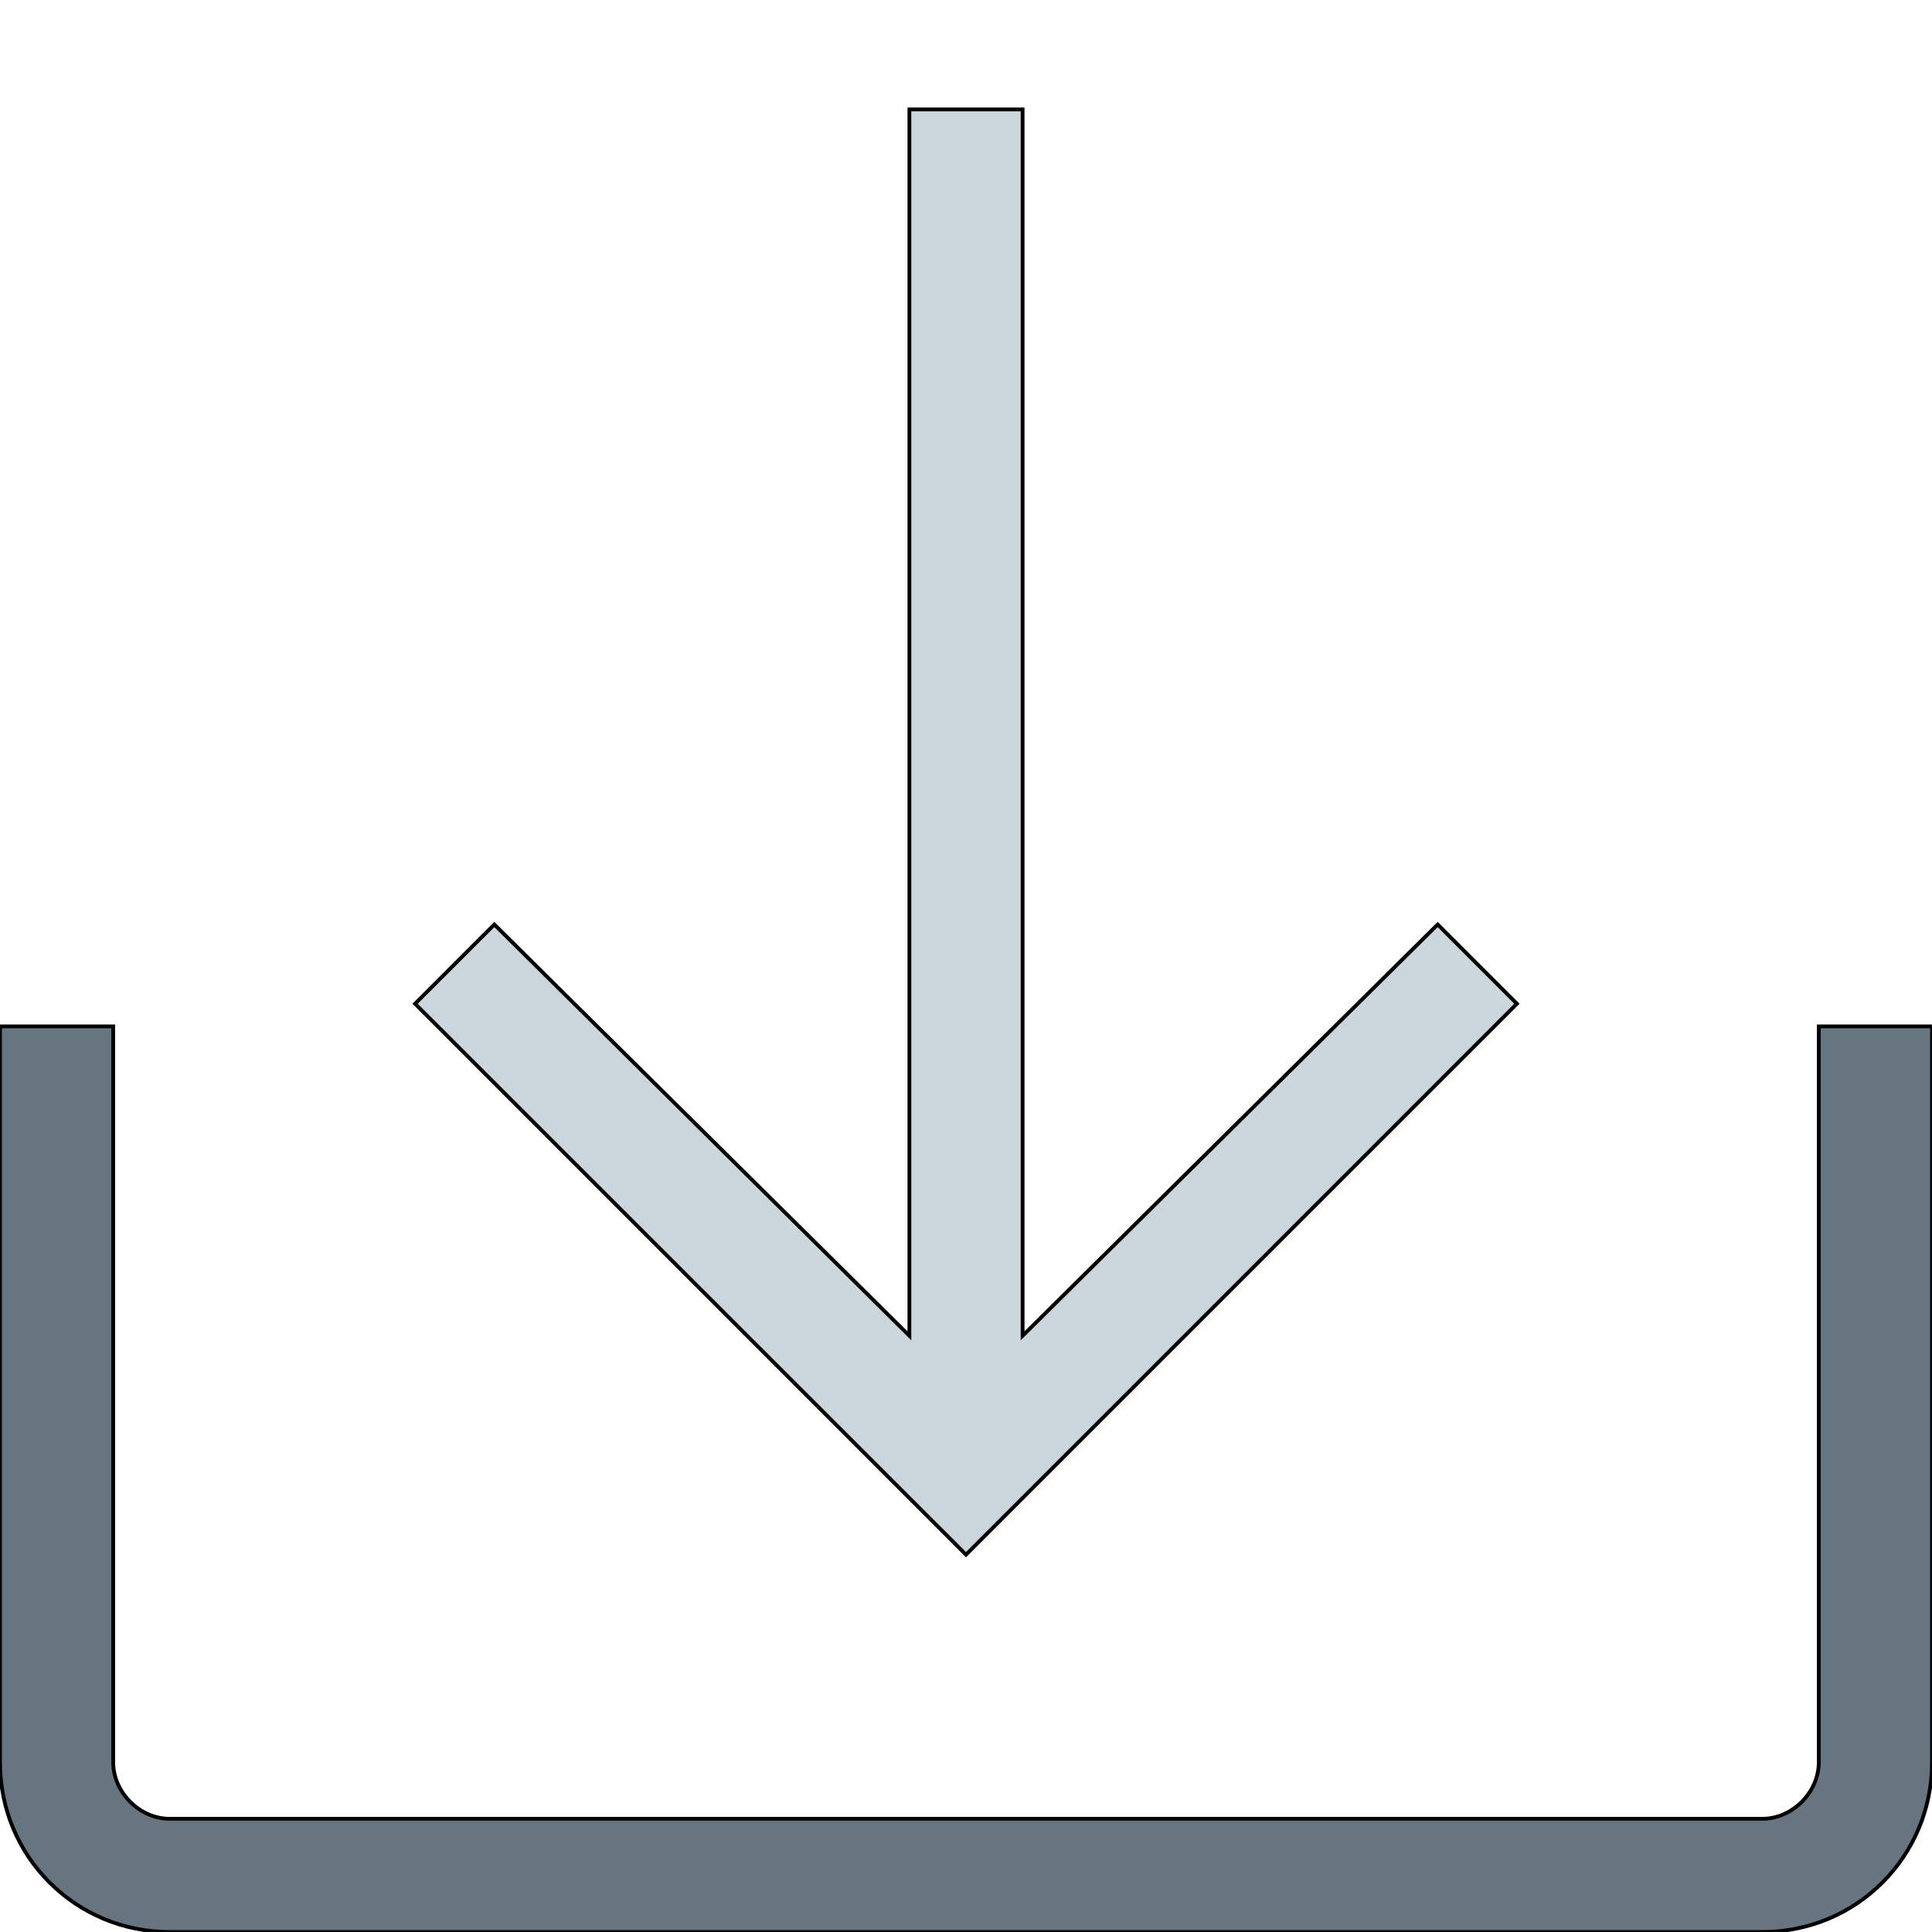
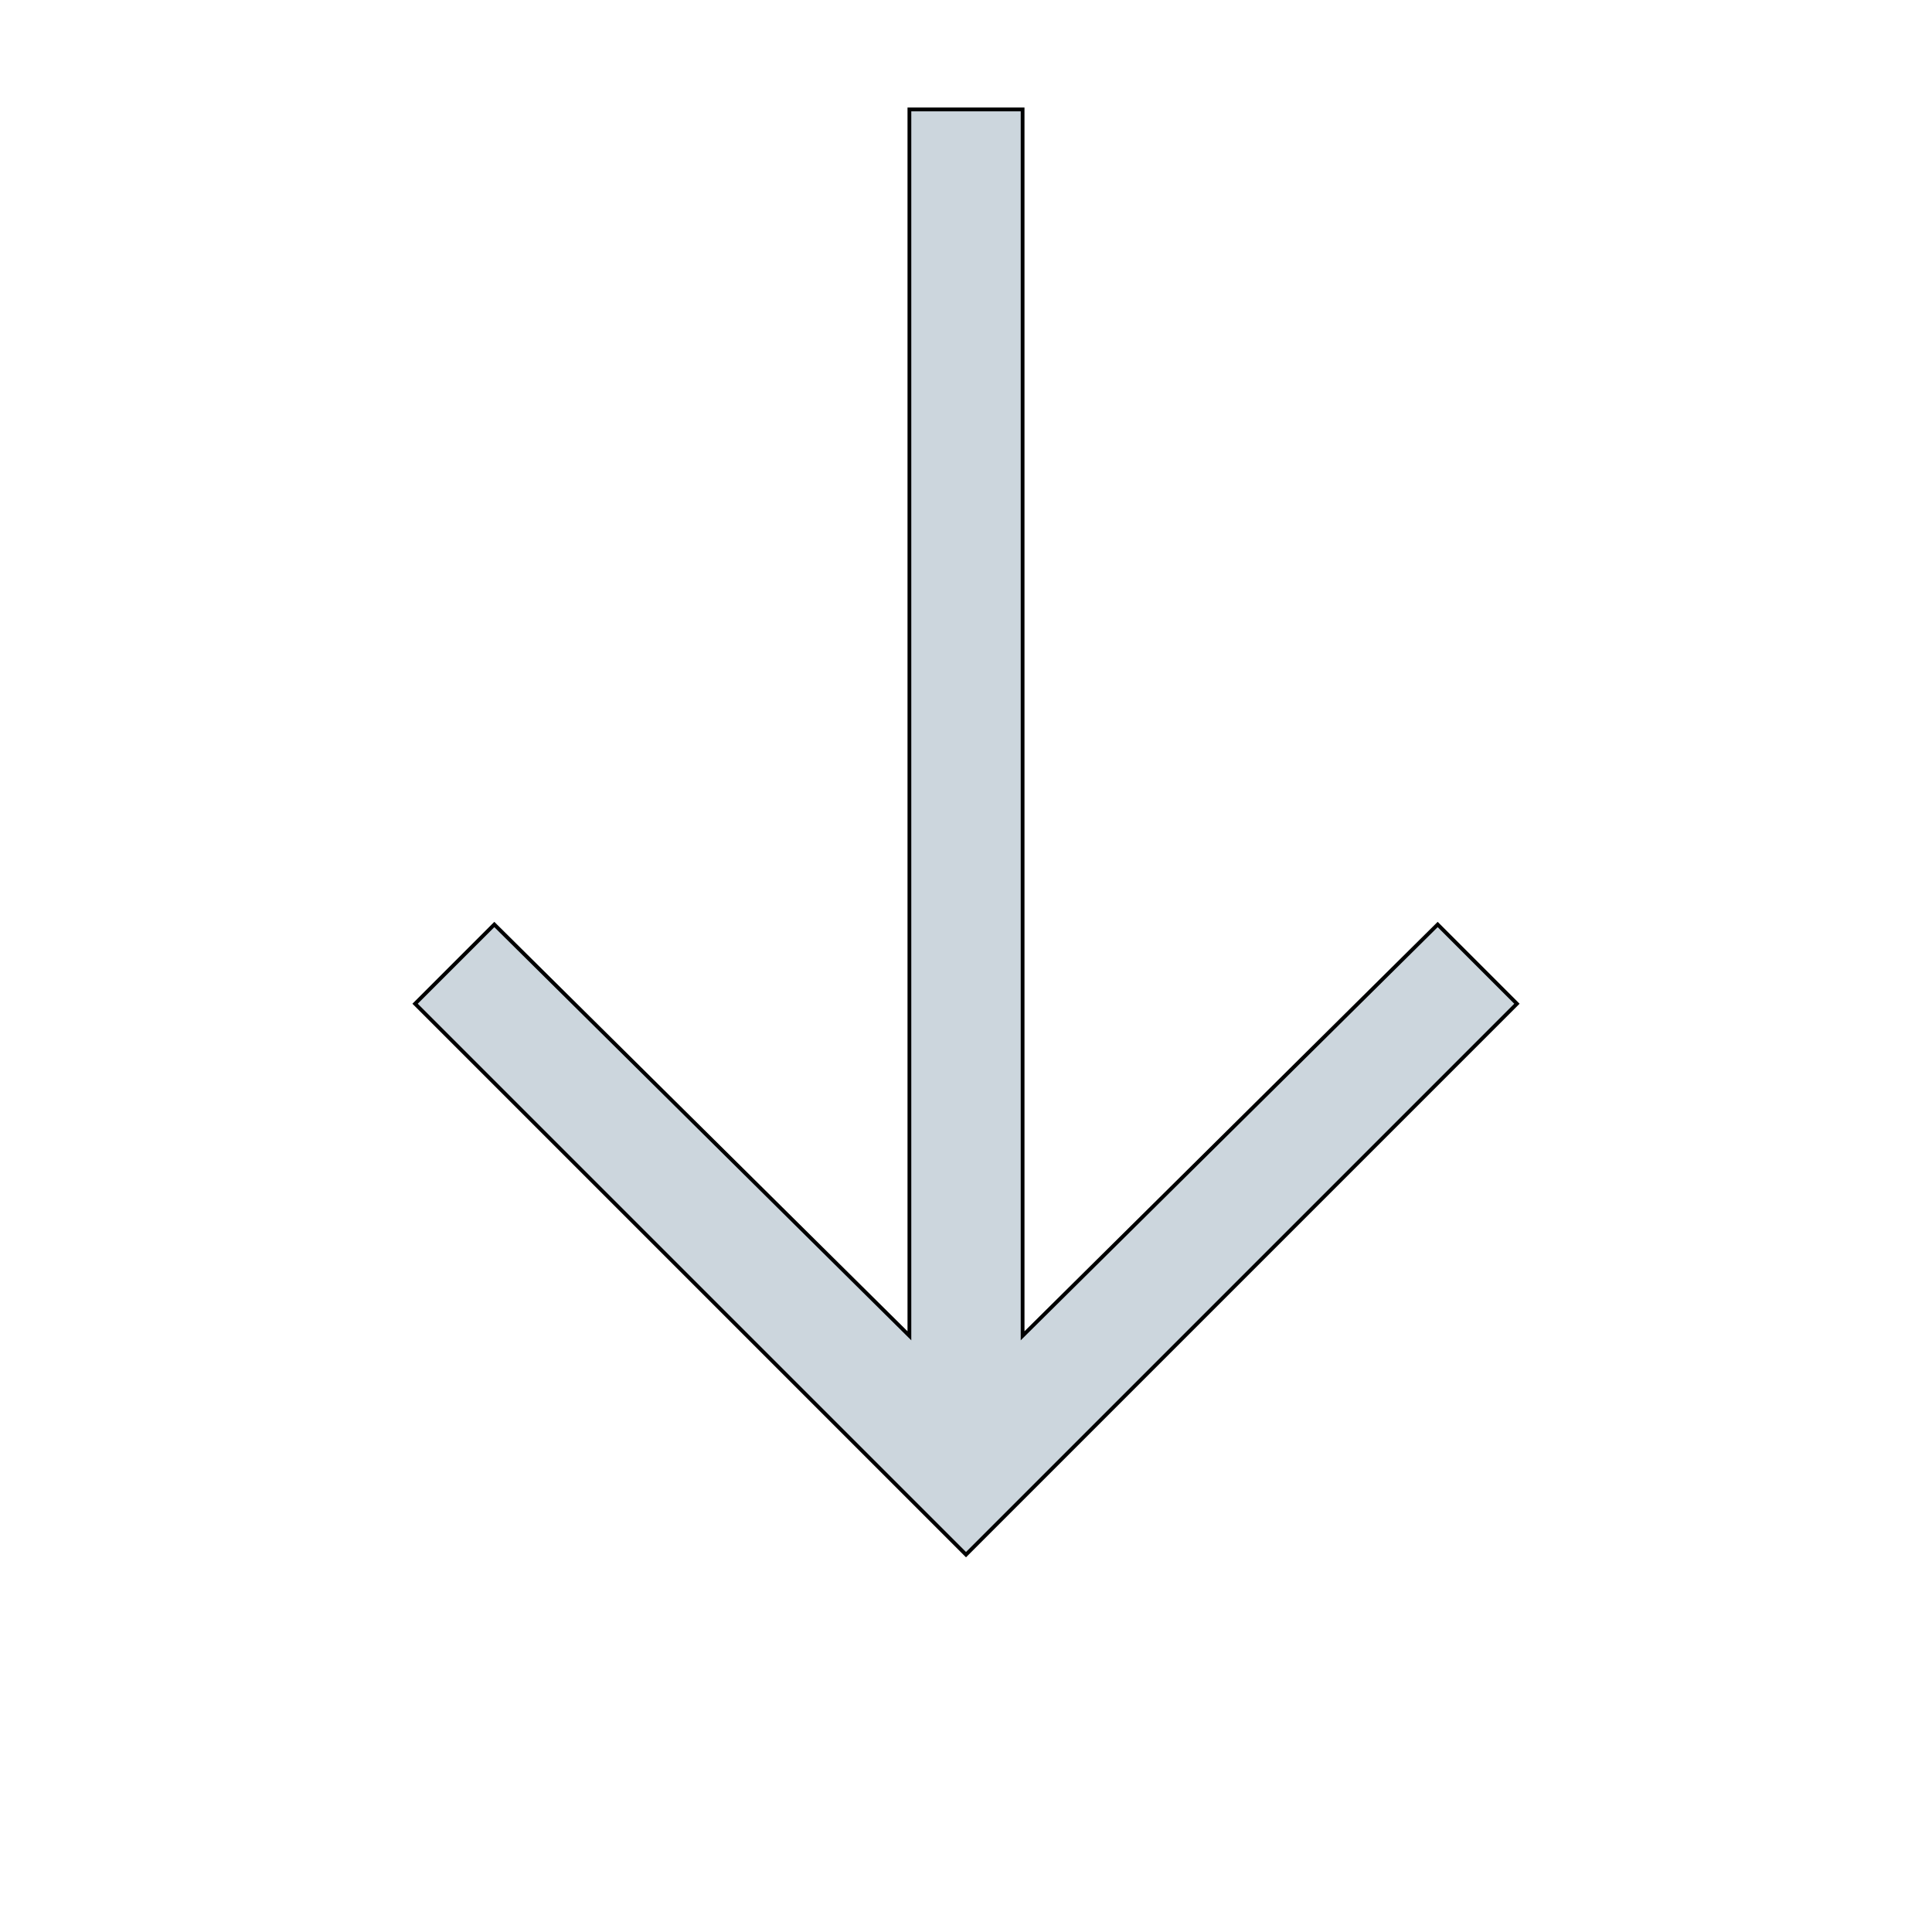
<svg xmlns="http://www.w3.org/2000/svg" id="th_the_import" width="100%" height="100%" version="1.1" preserveAspectRatio="xMidYMin slice" data-uid="the_import" data-keyword="the_import" viewBox="0 0 512 512" data-colors="[&quot;#ccd6dd&quot;,&quot;#66757f&quot;]">
  <defs id="SvgjsDefs59255" />
  <path id="th_the_import_0" d="M256 412L110 266L131 245L241 354L241 29L271 29L271 354L381 245L402 266Z " fill-rule="evenodd" fill="#ccd6dd" stroke-width="1" stroke="#000000" />
-   <path id="th_the_import_1" d="M482 272L482 467C482 475 475 482 467 482L45 482C37 482 30 475 30 467L30 272L0 272L0 467C0 492 20 512 45 512L467 512C492 512 512 492 512 467L512 272Z " fill-rule="evenodd" fill="#66757f" stroke-width="1" stroke="#000000" />
</svg>